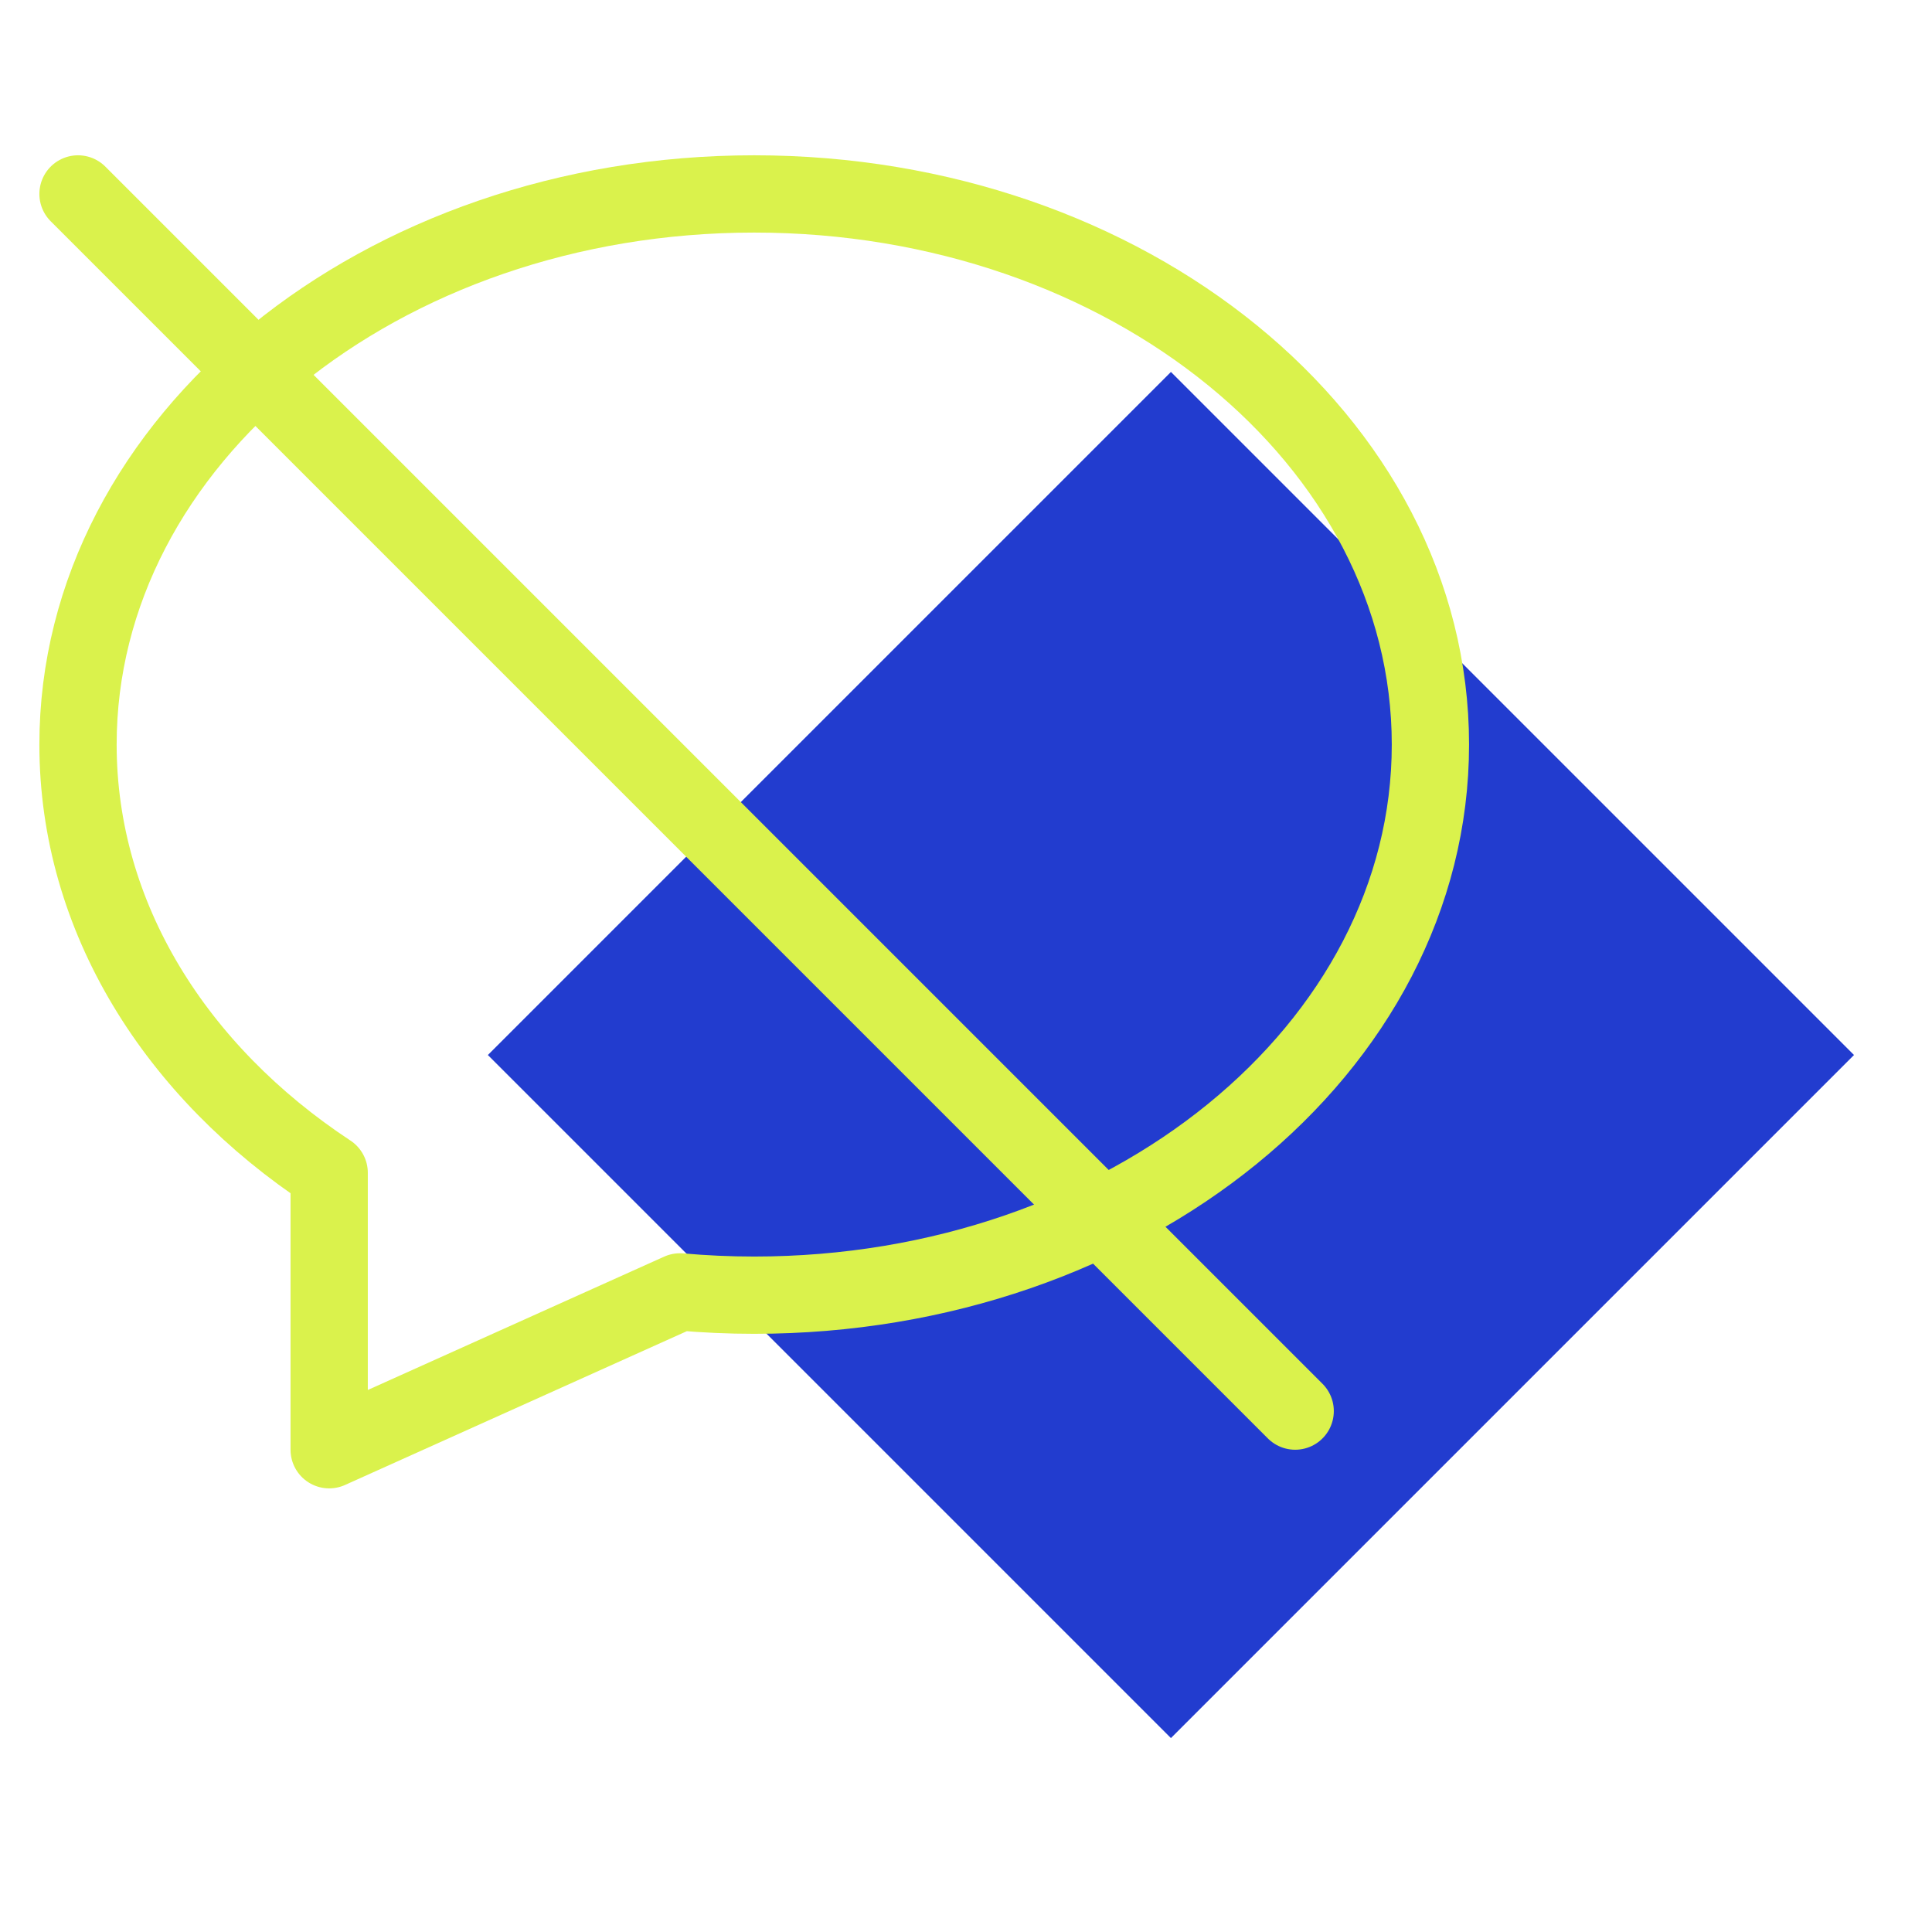
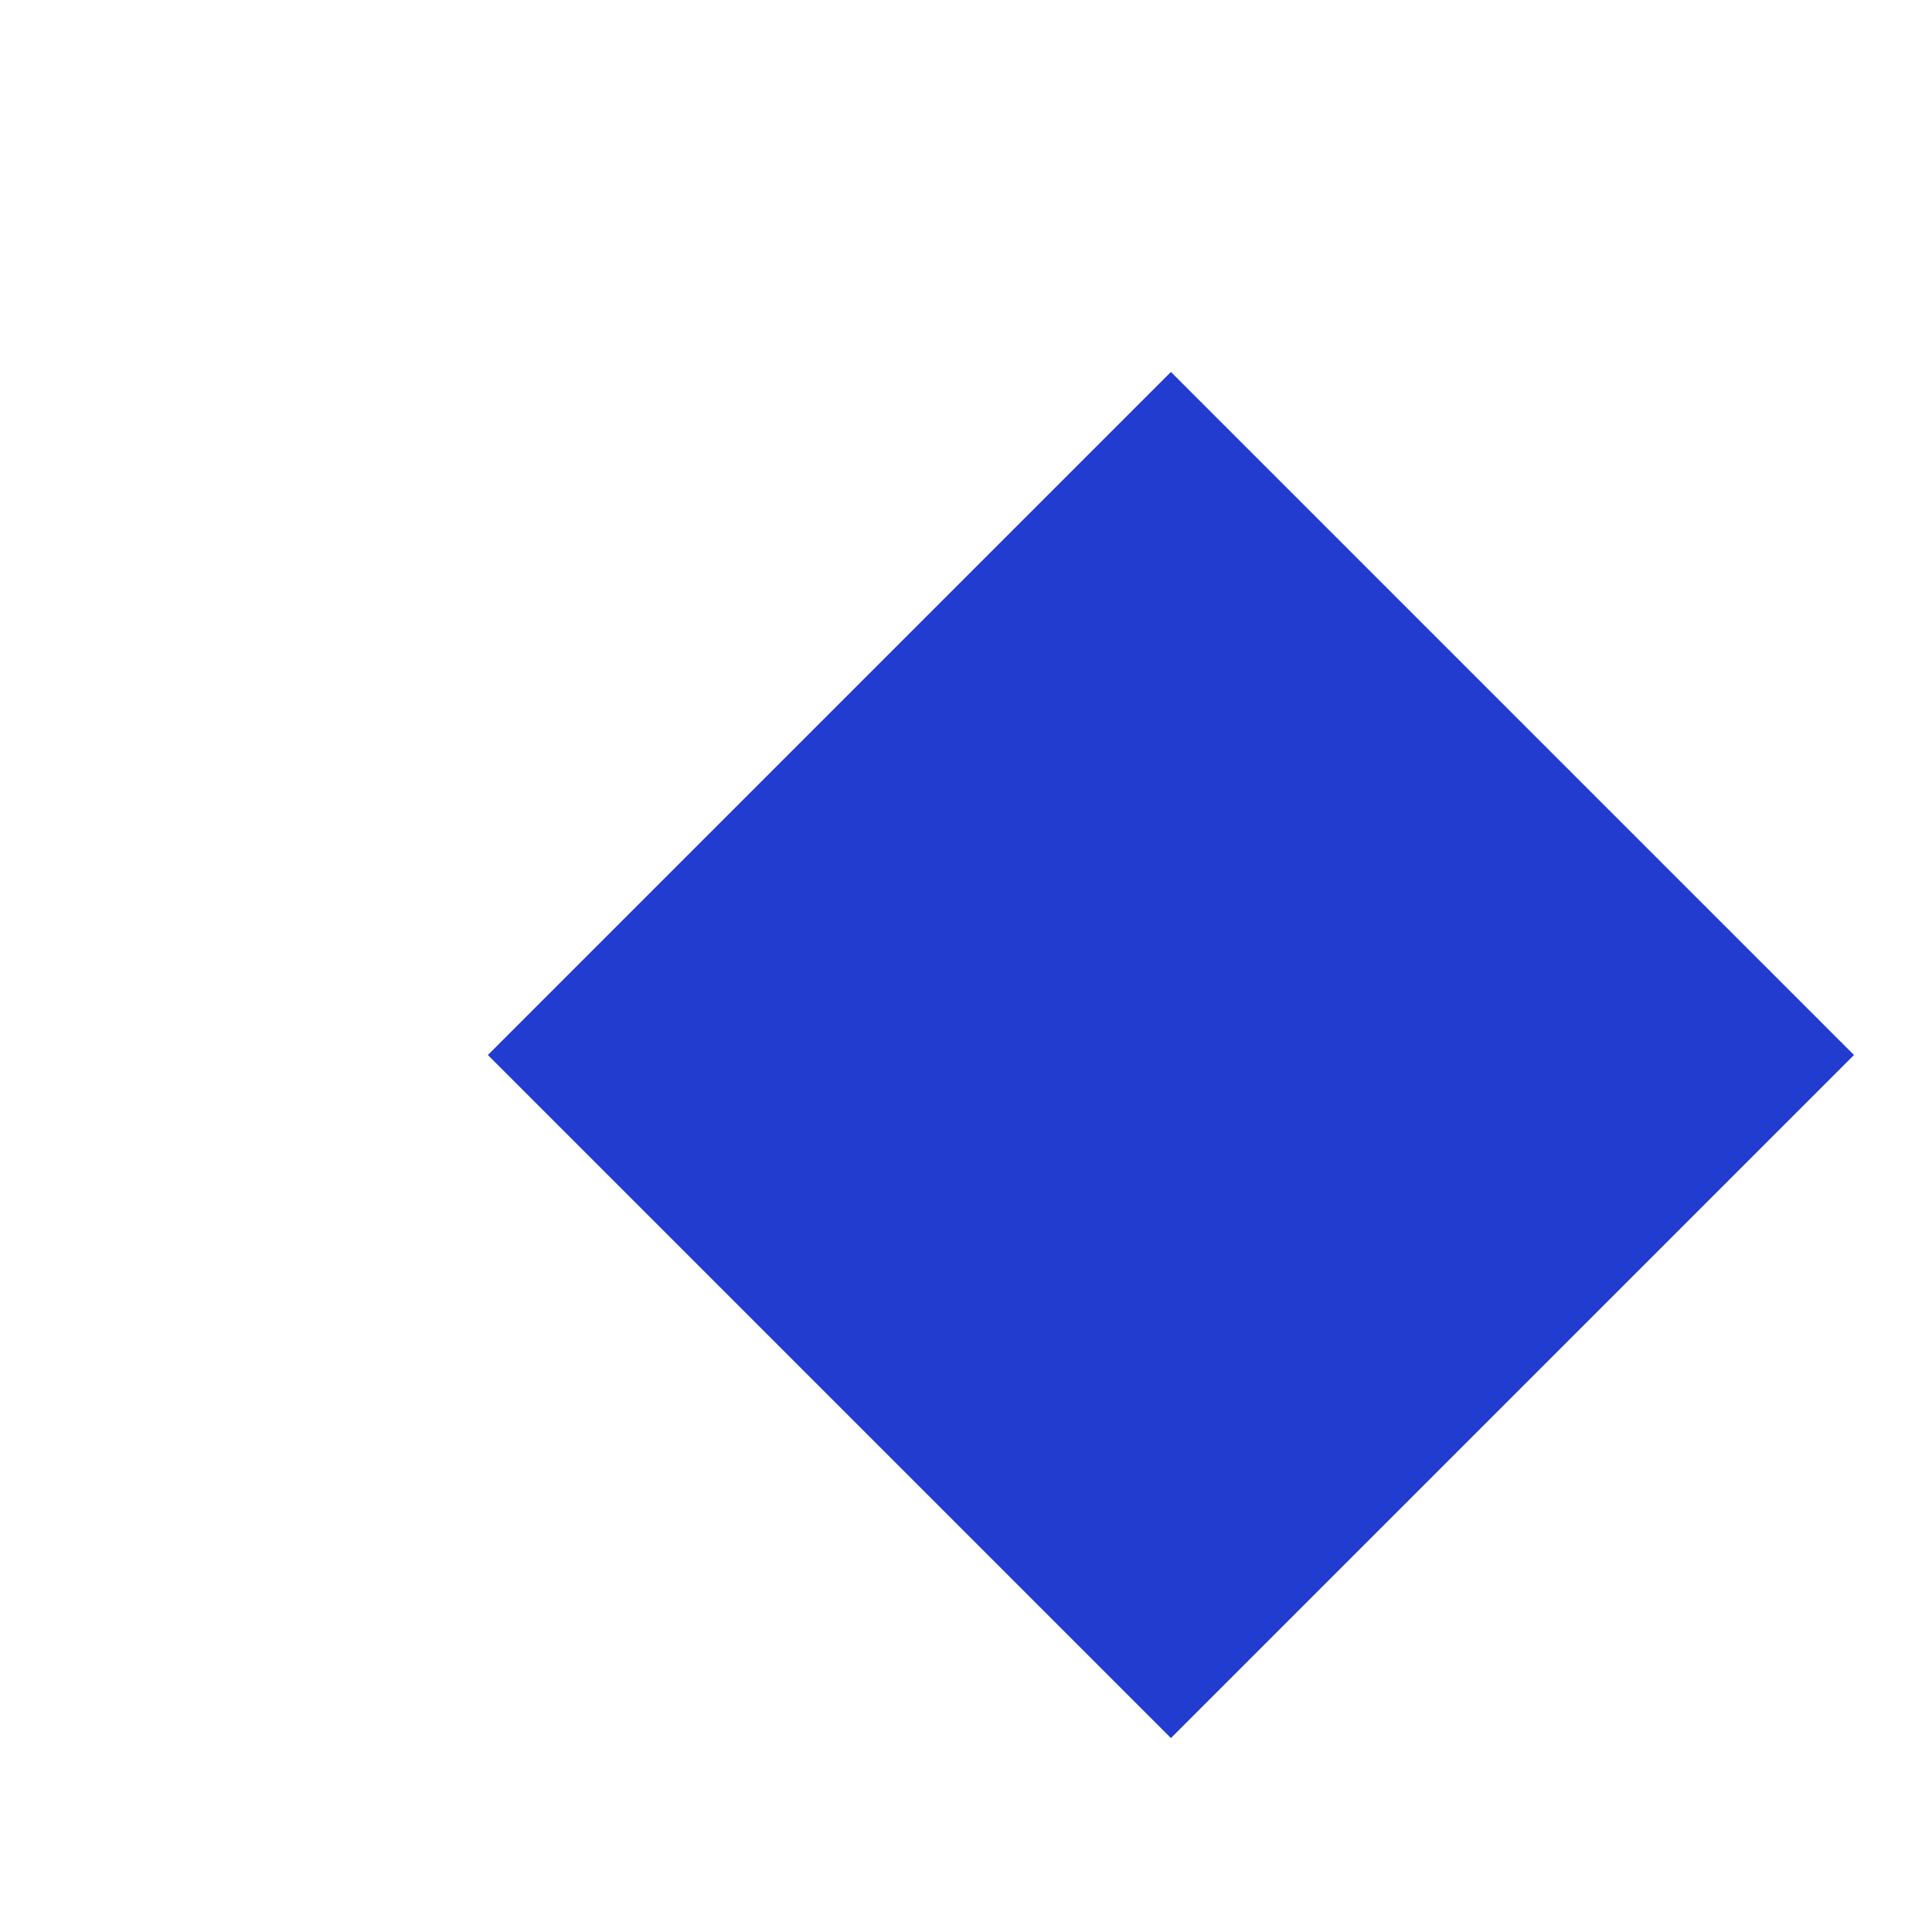
<svg xmlns="http://www.w3.org/2000/svg" width="100px" height="100px" viewBox="0 0 100 100" version="1.1">
  <title>why-pfa-1</title>
  <g id="why-pfa-1" stroke="none" stroke-width="1" fill="none" fill-rule="evenodd">
    <g id="Group-8" transform="translate(4.038, 10.038)">
      <polygon id="Fill-668" fill="#223CCF" transform="translate(56.569, 44.569) rotate(-315) translate(-56.569, -44.569) " points="31.569 69.569 81.569 69.569 81.569 19.569 31.569 19.569" />
      <g id="Group-18" stroke="#DAF24C" stroke-linejoin="round" stroke-width="4">
-         <path d="M35,0 C54.33,0 70,12.76 70,28.5 C70,44.24 54.33,57 35,57 C33.702,57 32.42,56.942 31.158,56.83 L13,65 L13,50.667 C5.07,45.442 0,37.453 0,28.5 C0,12.76 15.67,0 35,0 Z" id="Combined-Shape" />
-         <line x1="0" y1="0" x2="63" y2="63" id="Path-4" stroke-linecap="round" />
-       </g>
+         </g>
    </g>
  </g>
</svg>